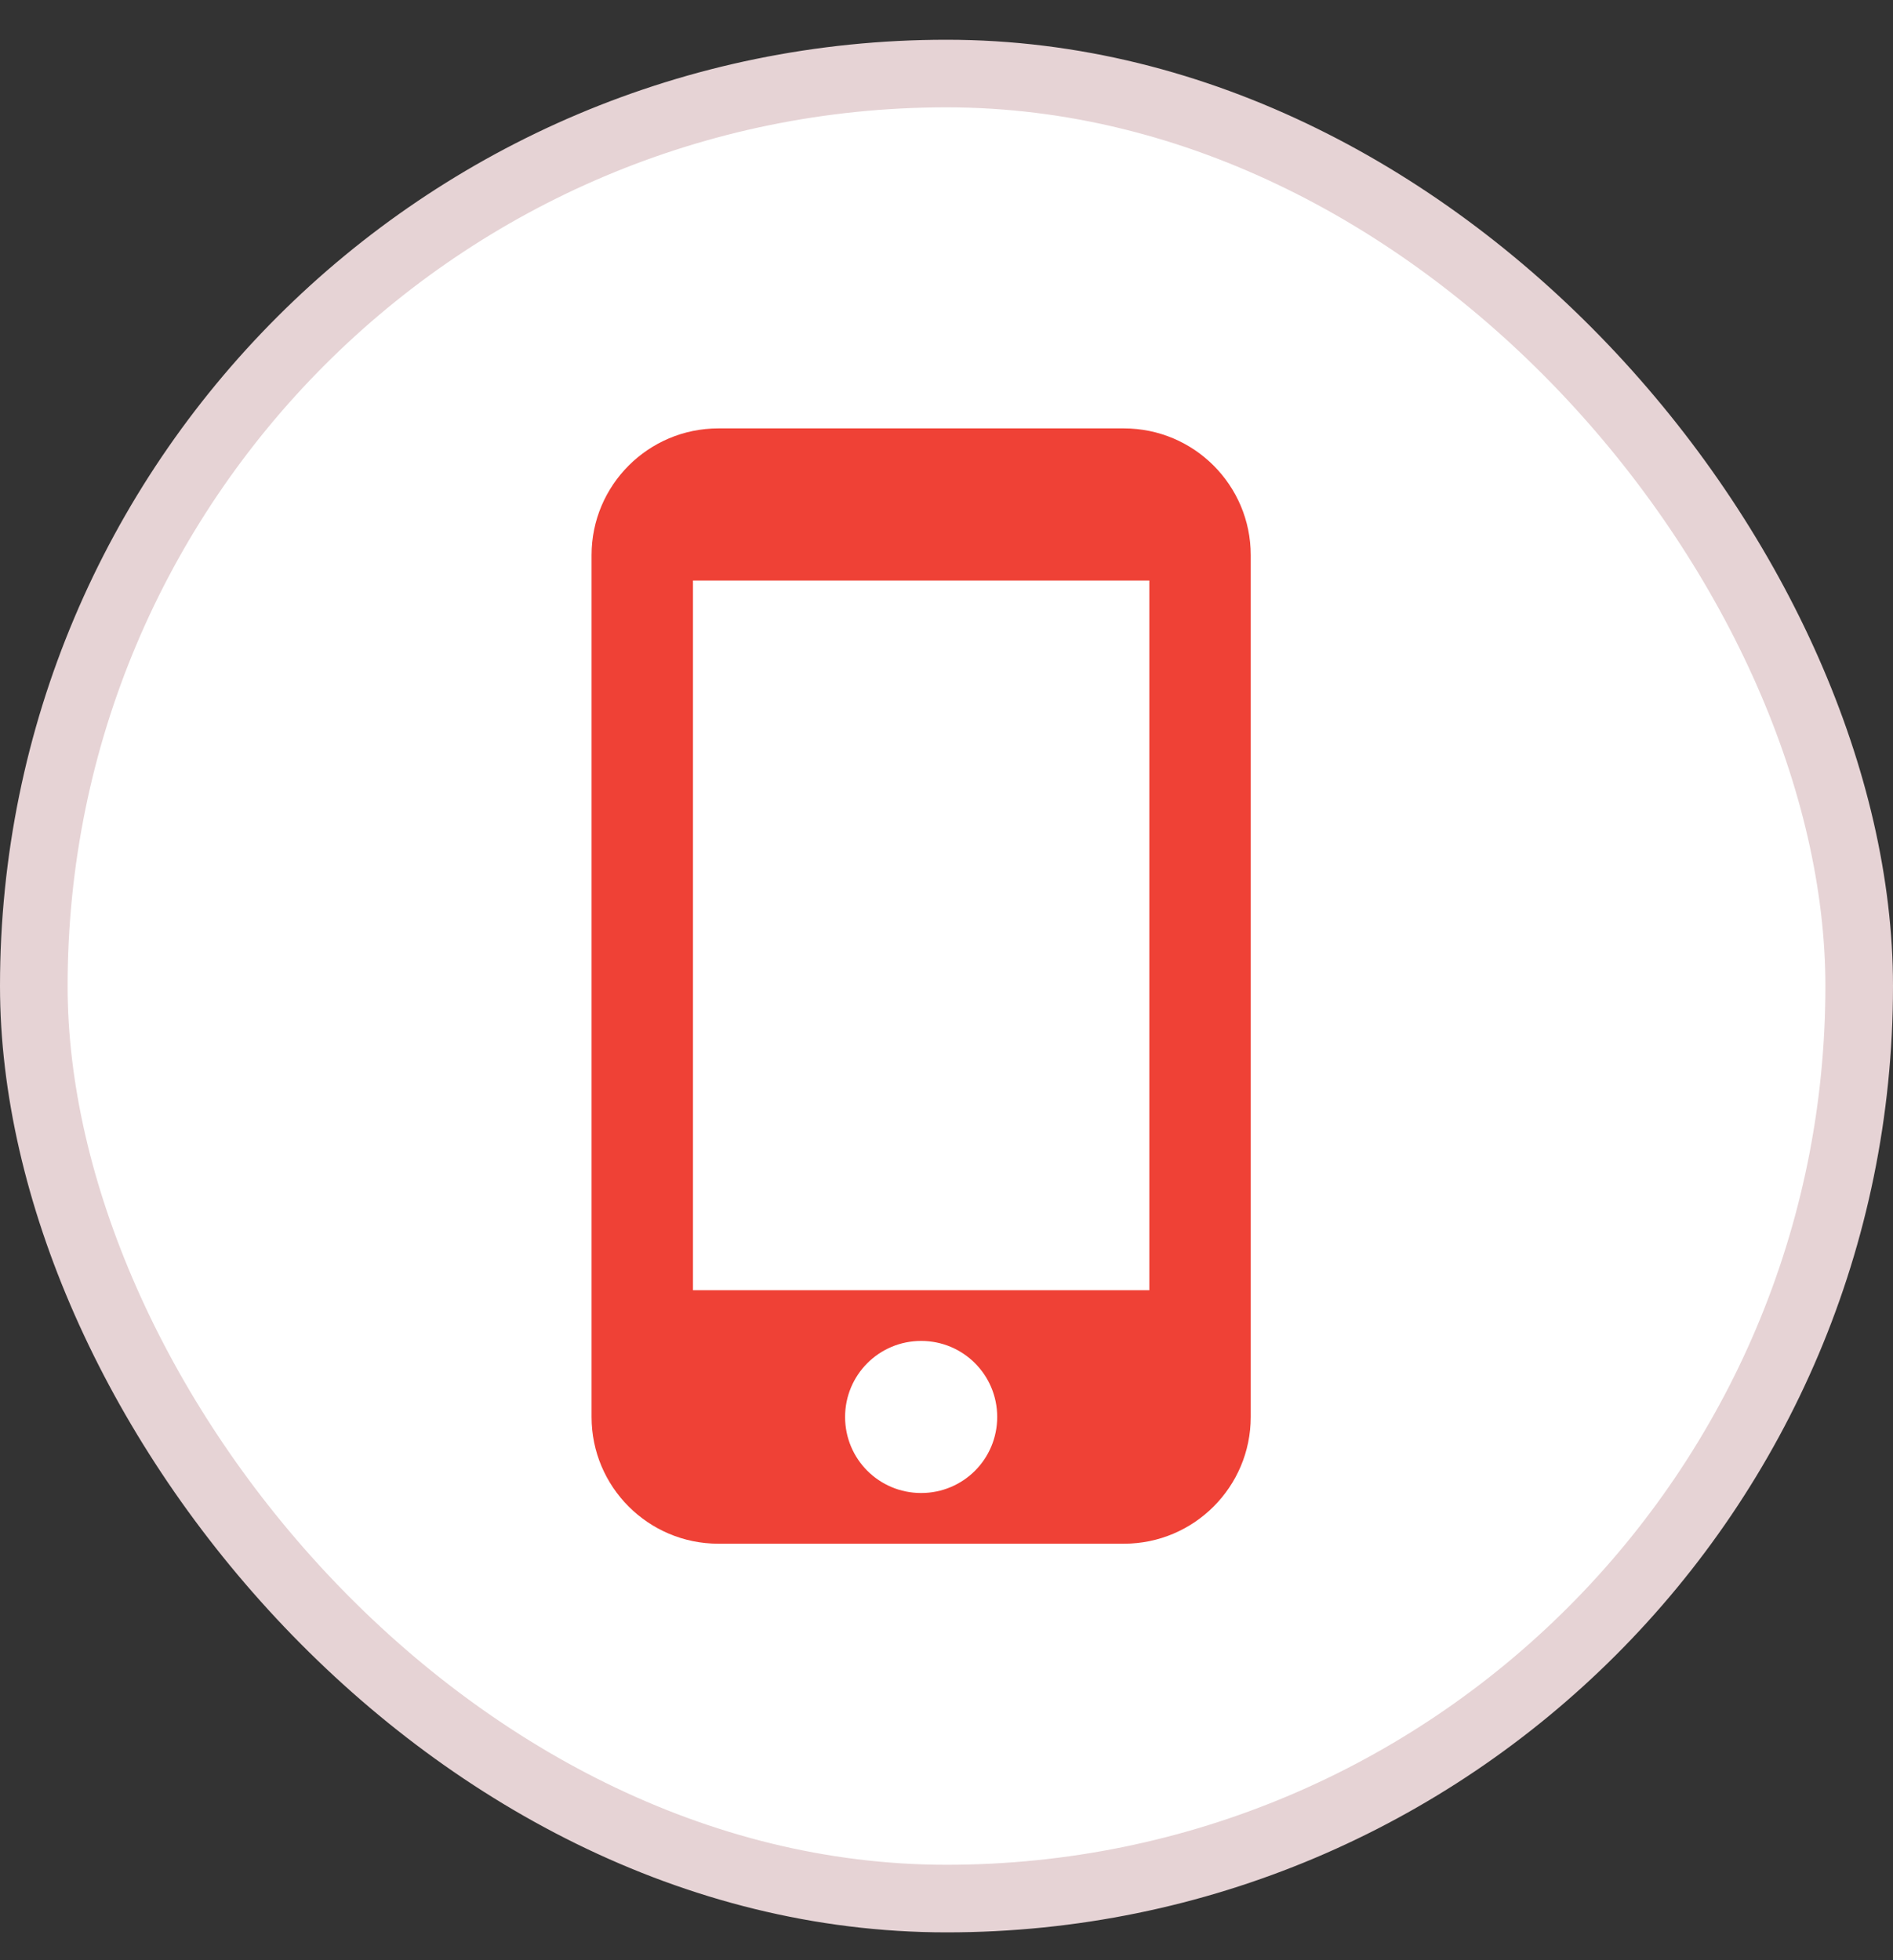
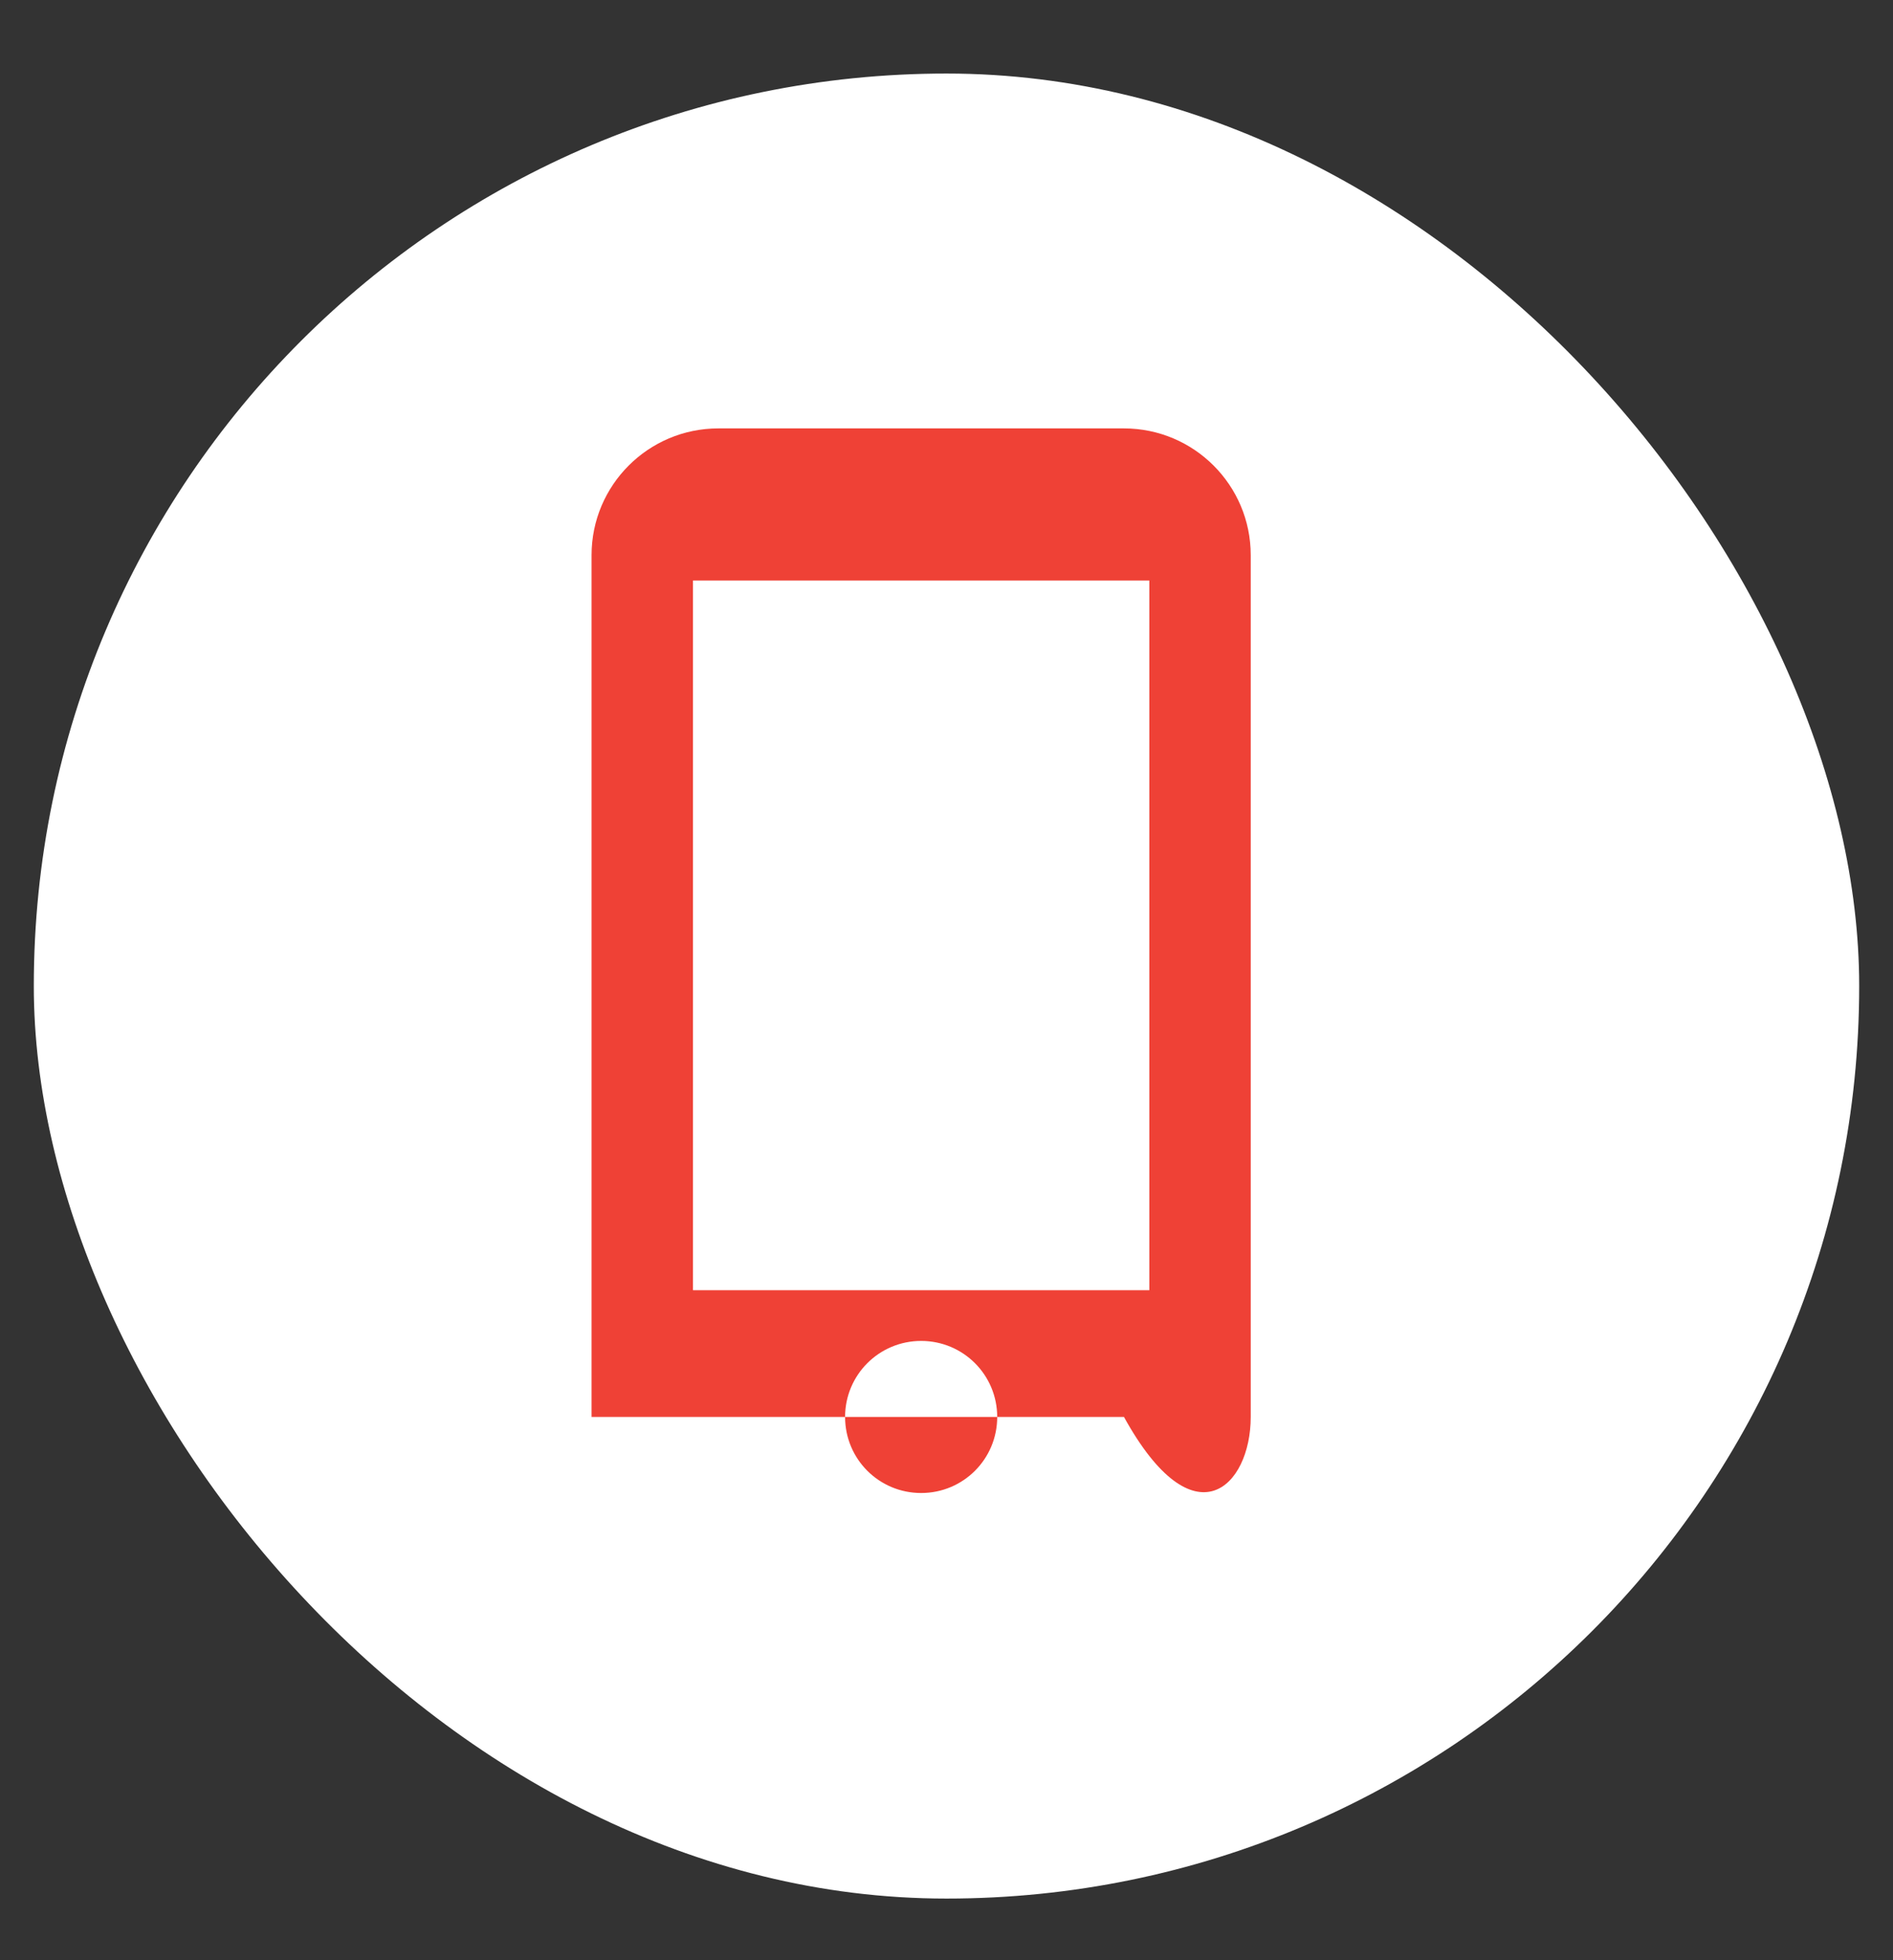
<svg xmlns="http://www.w3.org/2000/svg" width="28" height="29" viewBox="0 0 28 29" fill="none">
  <rect x="0" y="0" width="28" height="29" fill="#333333" stroke="none" />
  <rect x="0.5" y="1.088" width="27" height="27" rx="13.5" fill="white" />
-   <rect x="0.5" y="1.088" width="27" height="27" rx="13.5" stroke="#E6D3D5" />
-   <path d="M16.625 6.338H10.625C9.59 6.338 8.75 7.178 8.75 8.213V20.963C8.75 21.998 9.59 22.838 10.625 22.838H16.625C17.66 22.838 18.5 21.998 18.5 20.963V8.213C18.5 7.178 17.66 6.338 16.625 6.338ZM13.625 22.088C13.002 22.088 12.5 21.586 12.5 20.963C12.5 20.341 13.002 19.838 13.625 19.838C14.248 19.838 14.75 20.341 14.75 20.963C14.75 21.586 14.248 22.088 13.625 22.088ZM17 19.088H10.25V8.588H17V19.088Z" fill="#EF4136" />
+   <path d="M16.625 6.338H10.625C9.59 6.338 8.75 7.178 8.75 8.213V20.963H16.625C17.66 22.838 18.5 21.998 18.5 20.963V8.213C18.5 7.178 17.66 6.338 16.625 6.338ZM13.625 22.088C13.002 22.088 12.5 21.586 12.5 20.963C12.5 20.341 13.002 19.838 13.625 19.838C14.248 19.838 14.75 20.341 14.75 20.963C14.75 21.586 14.248 22.088 13.625 22.088ZM17 19.088H10.25V8.588H17V19.088Z" fill="#EF4136" />
</svg>